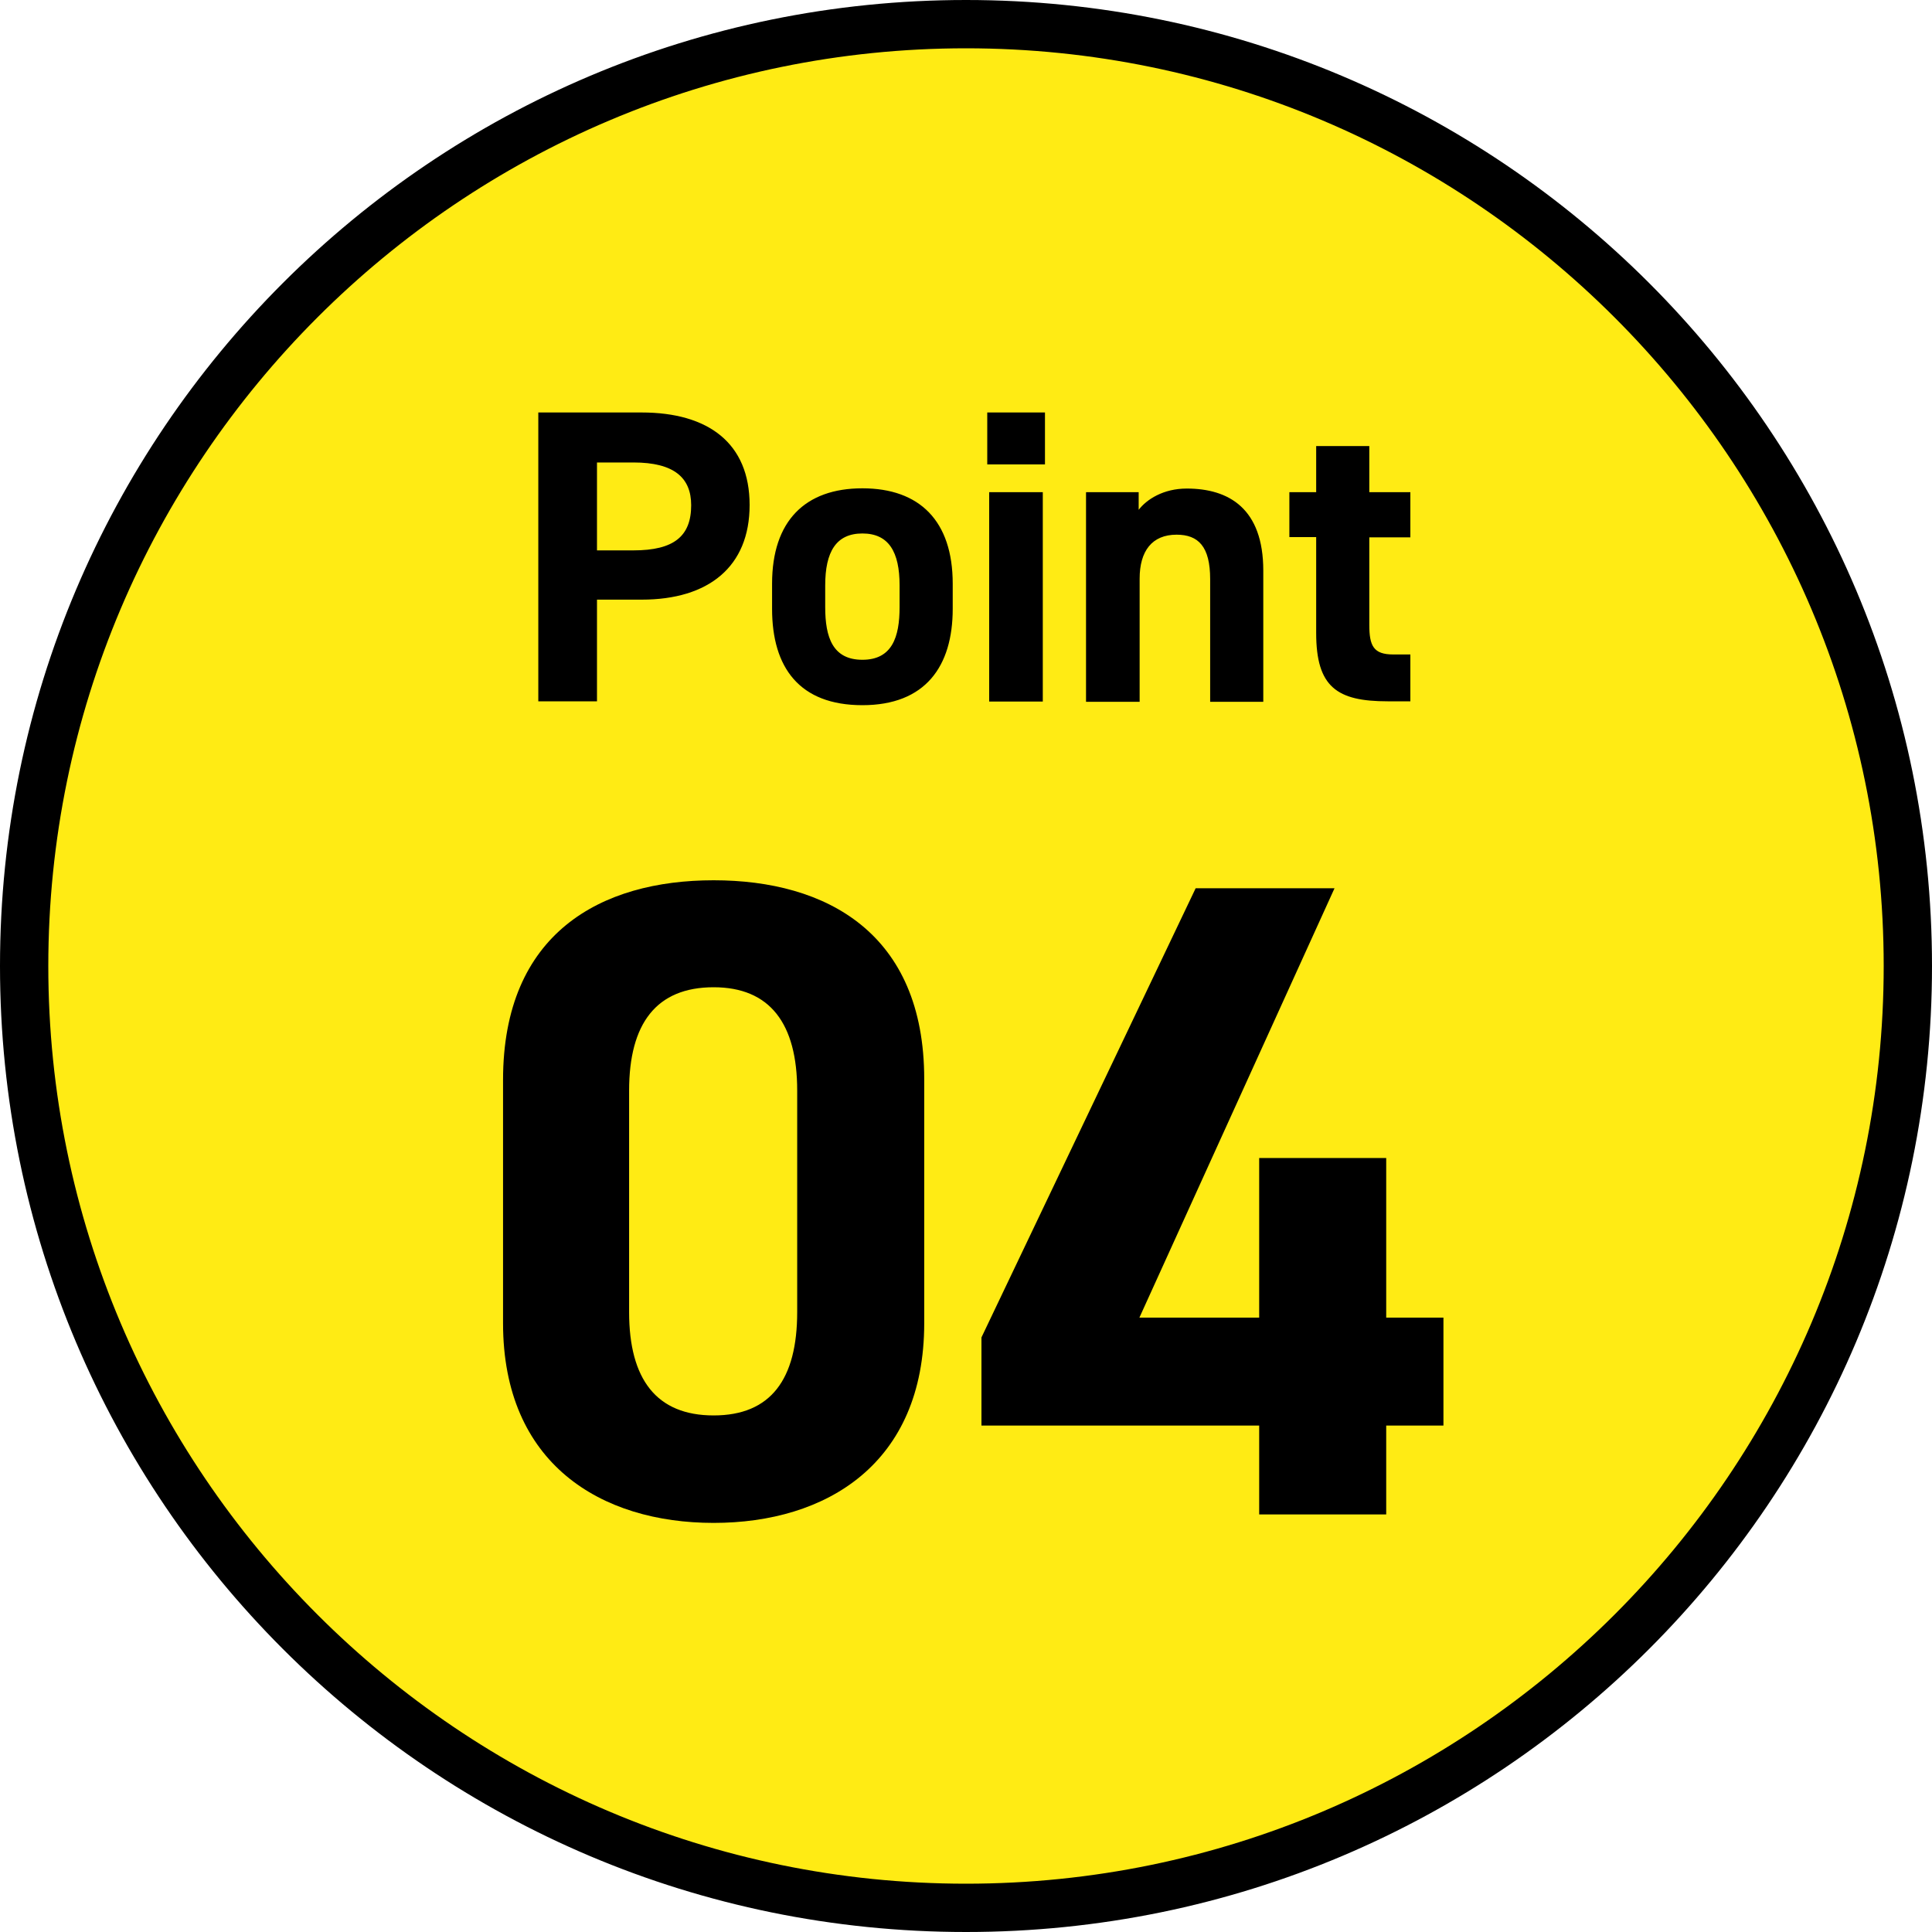
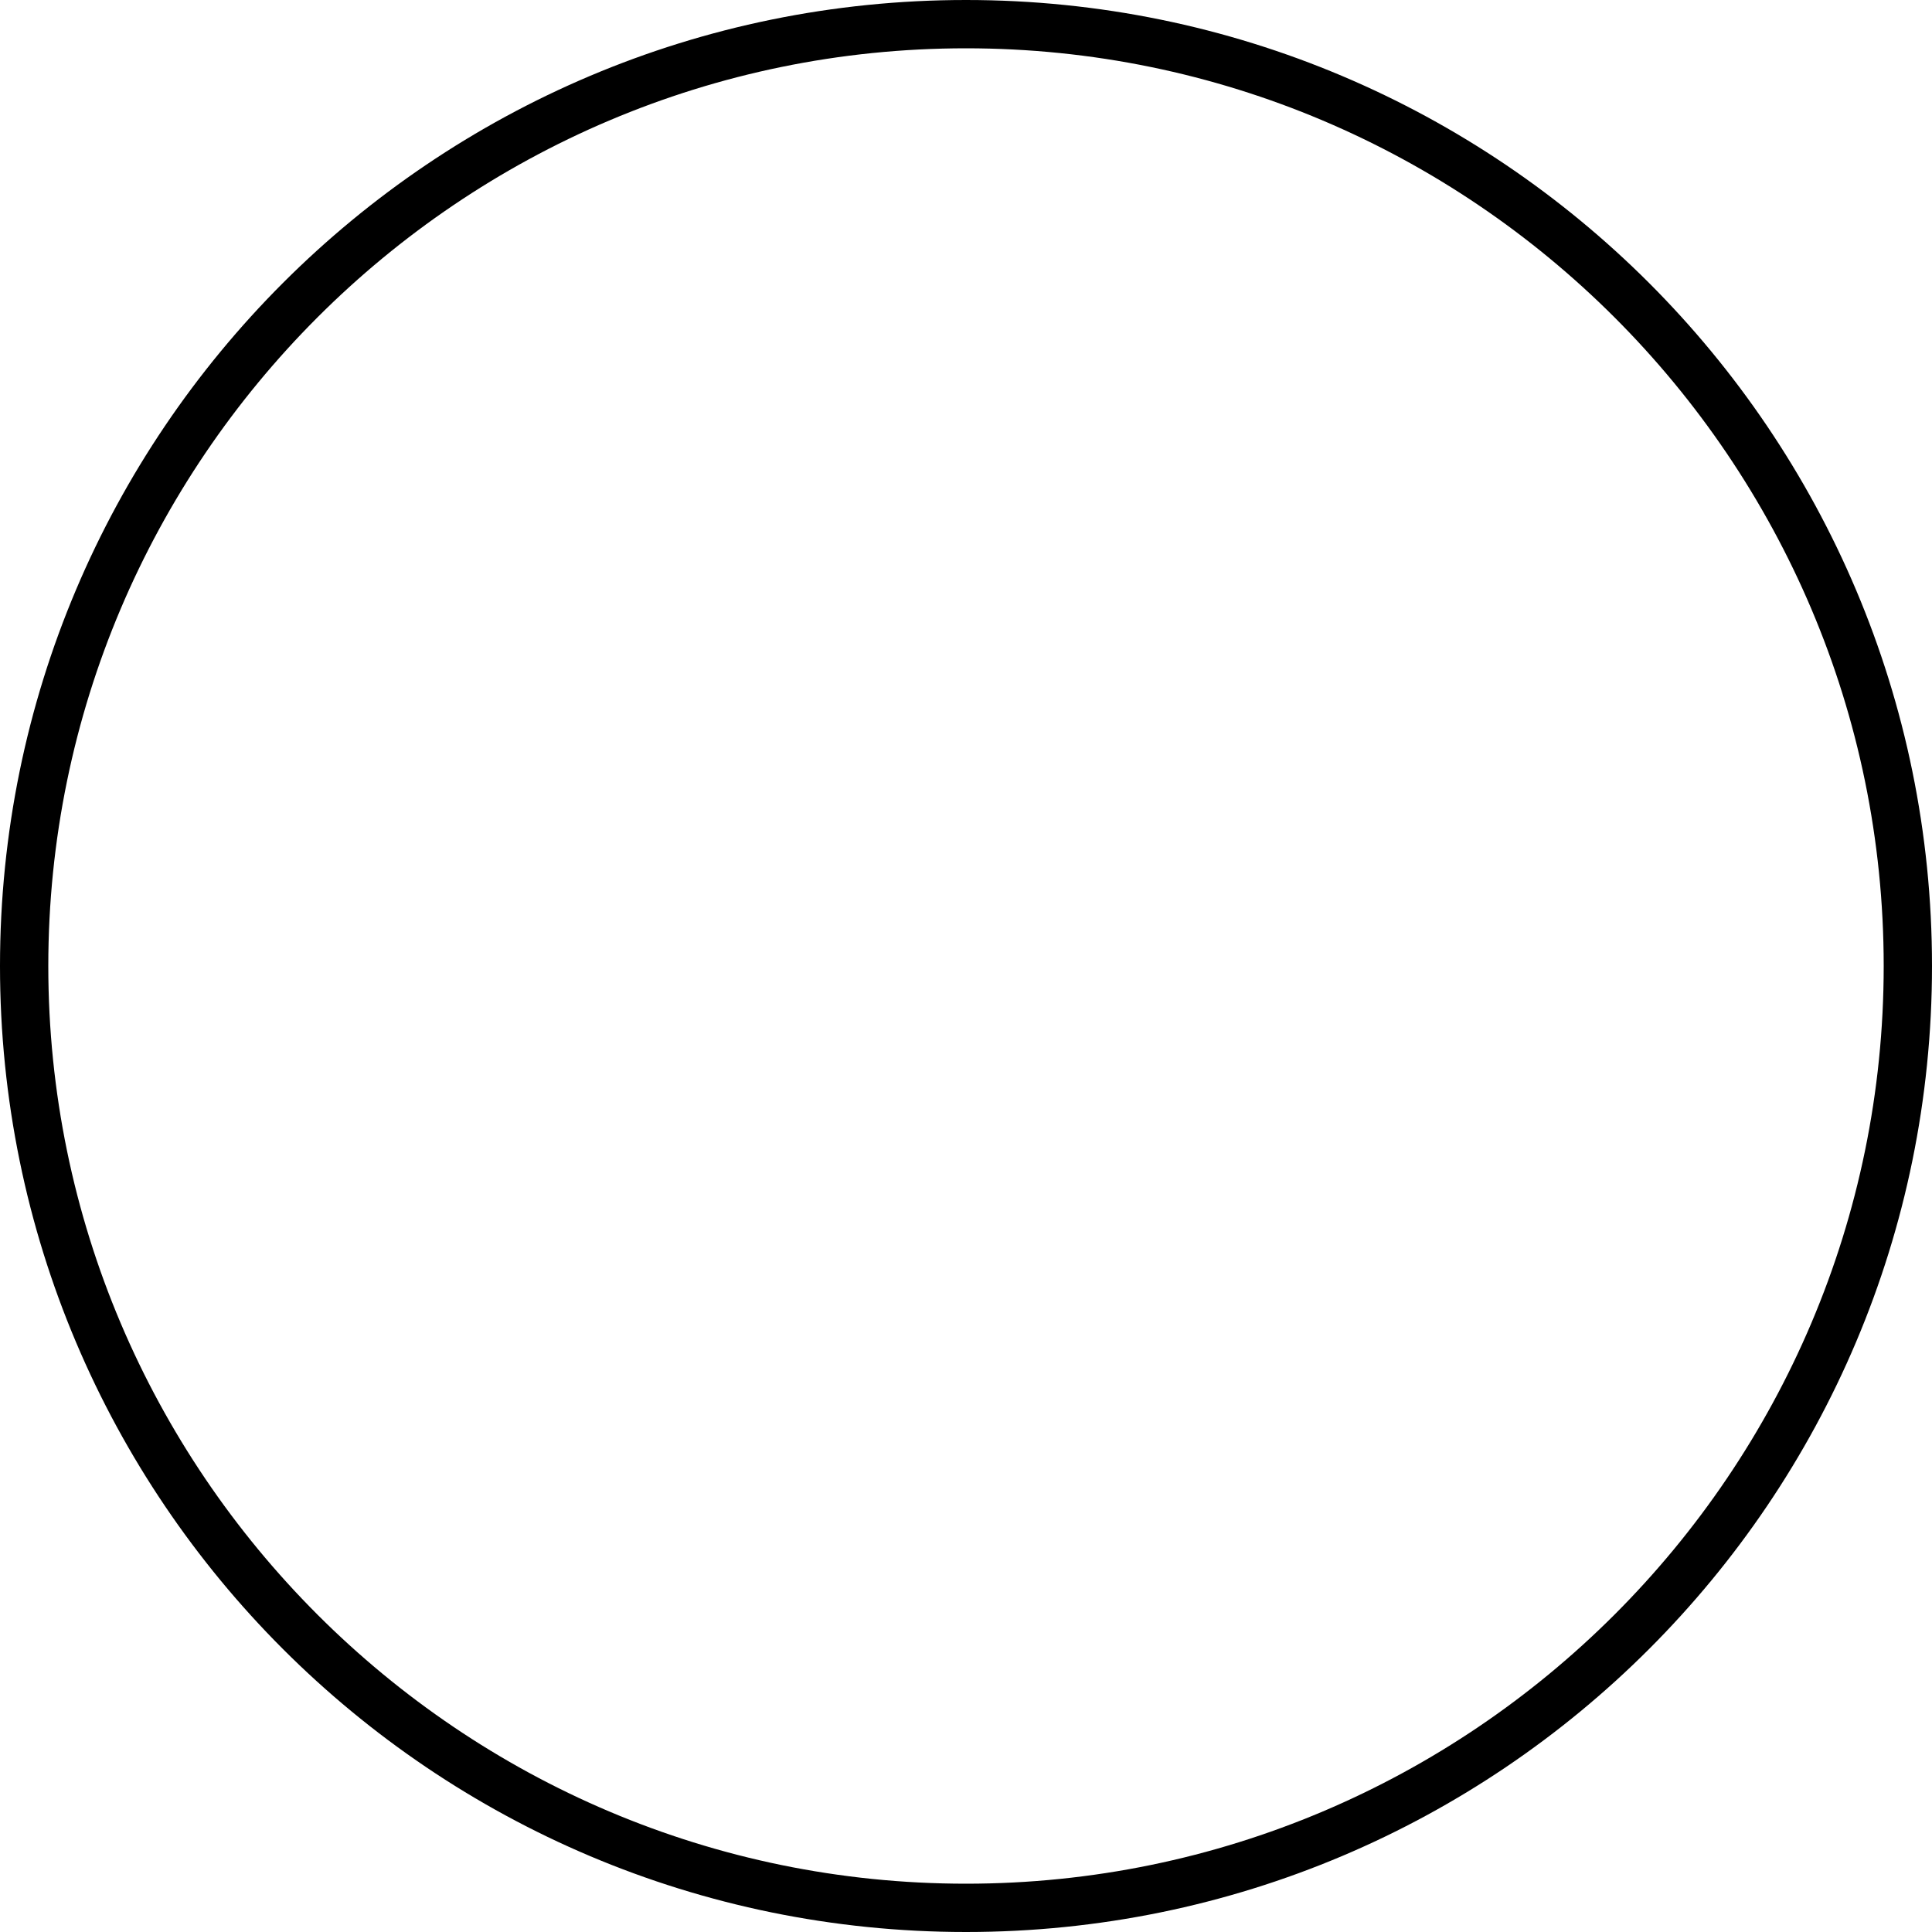
<svg xmlns="http://www.w3.org/2000/svg" data-name="レイヤー 2" viewBox="0 0 80 80">
  <g data-name="レイヤー 1">
-     <path d="M40 79C18.49 79 1 61.5 1 40S18.49 1 40 1s39 17.5 39 39-17.5 39-39 39z" fill="#ffeb14" />
    <path d="M40 2c20.95 0 38 17.05 38 38S60.95 78 40 78 2 60.95 2 40 19.05 2 40 2m0-2C17.91 0 0 17.91 0 40s17.91 40 40 40 40-17.91 40-40S62.09 0 40 0z" />
-     <path d="M24.72 24.83v4.21h-2.43V17.08h4.28c2.76 0 4.47 1.27 4.47 3.83s-1.7 3.92-4.47 3.92h-1.85zm1.51-2.04c1.68 0 2.39-.59 2.39-1.87 0-1.14-.71-1.77-2.39-1.77h-1.51v3.64h1.51zm13.22 2.42c0 2.38-1.13 3.99-3.74 3.99s-3.74-1.56-3.74-3.99v-1.04c0-2.6 1.37-3.95 3.74-3.95s3.74 1.35 3.74 3.95v1.04zm-2.2-.07v-.9c0-1.39-.45-2.15-1.54-2.15s-1.54.76-1.54 2.15v.9c0 1.25.31 2.18 1.54 2.18s1.54-.94 1.54-2.18zm3.63-8.06h2.39v2.15h-2.39v-2.15zm.08 3.3h2.22v8.67h-2.22v-8.67zm4.02 0h2.17v.73c.33-.43 1.02-.88 1.99-.88 1.75 0 3.17.83 3.17 3.4v5.43h-2.2v-5.08c0-1.35-.49-1.84-1.39-1.84-1.02 0-1.53.68-1.53 1.82v5.1h-2.22v-8.67zm8.41 0h1.11v-1.91h2.2v1.91h1.7v1.87h-1.7v3.62c0 .87.17 1.23.99 1.23h.71v1.94h-.94c-2.1 0-2.96-.59-2.96-2.83v-3.97h-1.11v-1.87zM38.27 54.79c0 5.83-4.06 8.27-8.72 8.27s-8.72-2.44-8.72-8.27V44.72c0-6.09 4.06-8.27 8.72-8.27s8.72 2.18 8.72 8.23v10.11zm-8.72-13.91c-2.37 0-3.5 1.5-3.5 4.28v9.17c0 2.78 1.13 4.28 3.5 4.28s3.46-1.5 3.46-4.28v-9.17c0-2.78-1.13-4.28-3.46-4.28zm25.71-4.1l-8.08 17.78h4.96v-6.61h5.26v6.61h2.37v4.47H57.4v3.68h-5.26v-3.68h-11.5v-3.65l8.87-18.6h5.75z" />
  </g>
</svg>